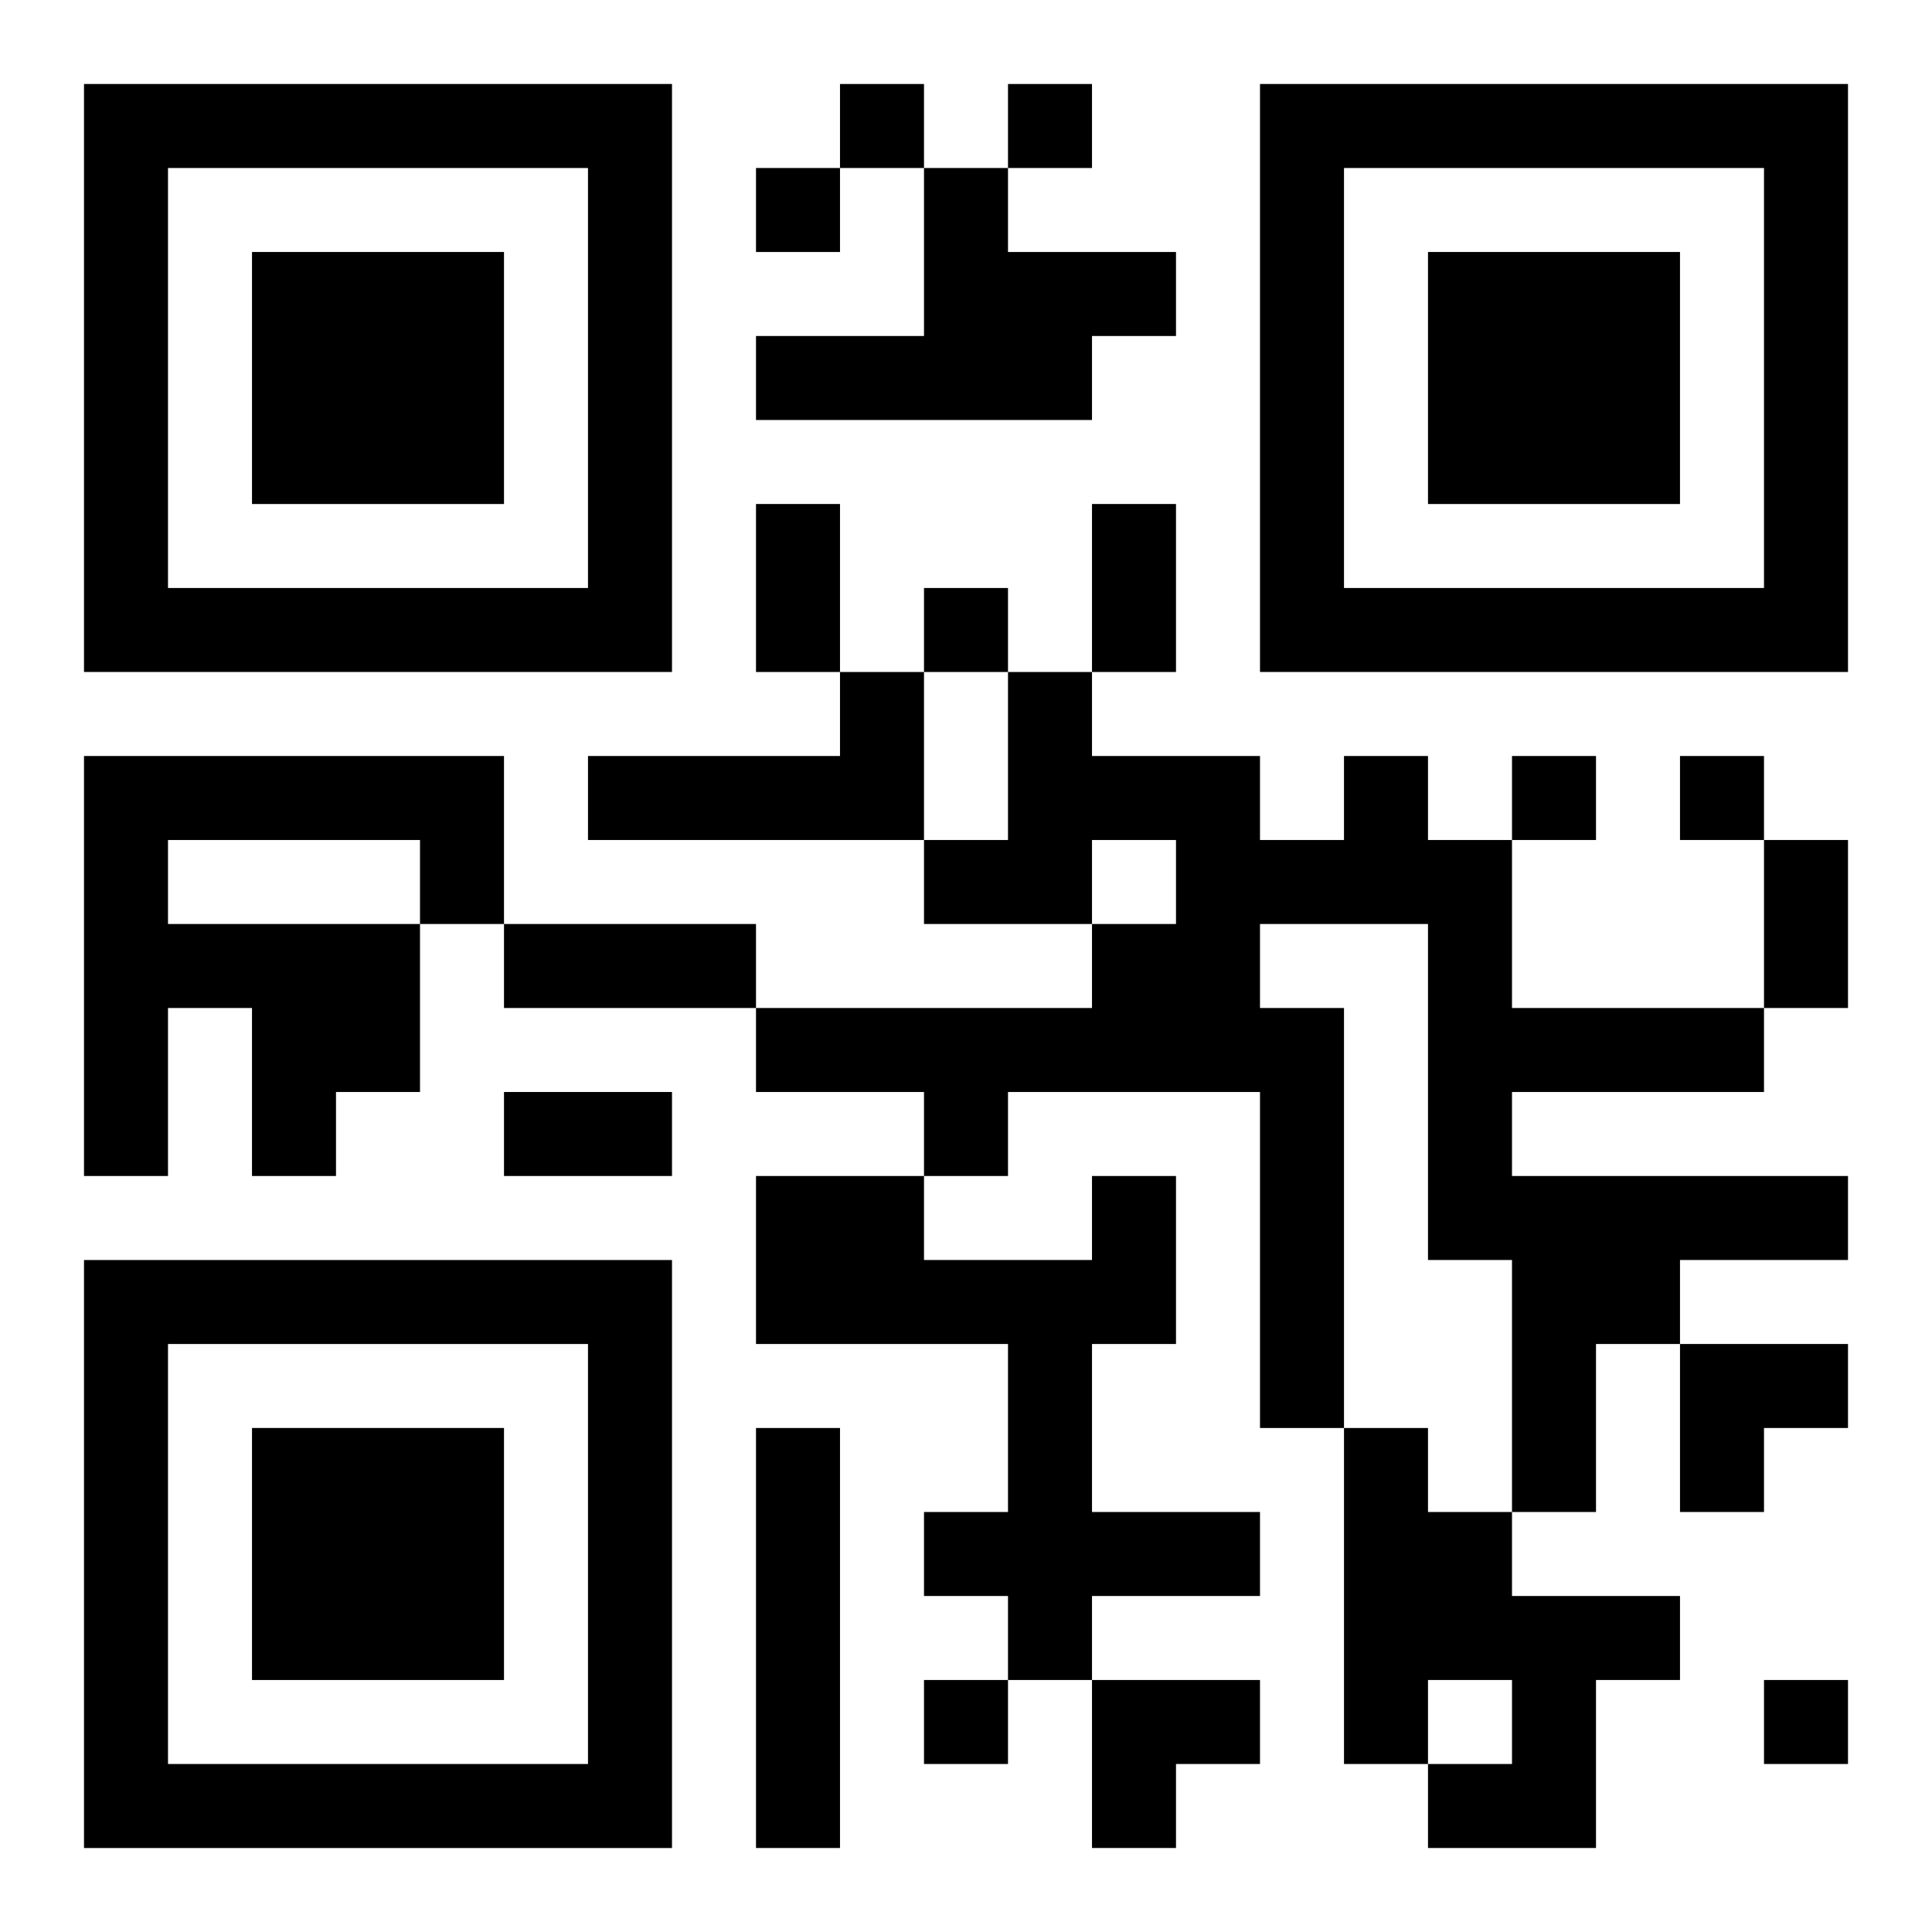
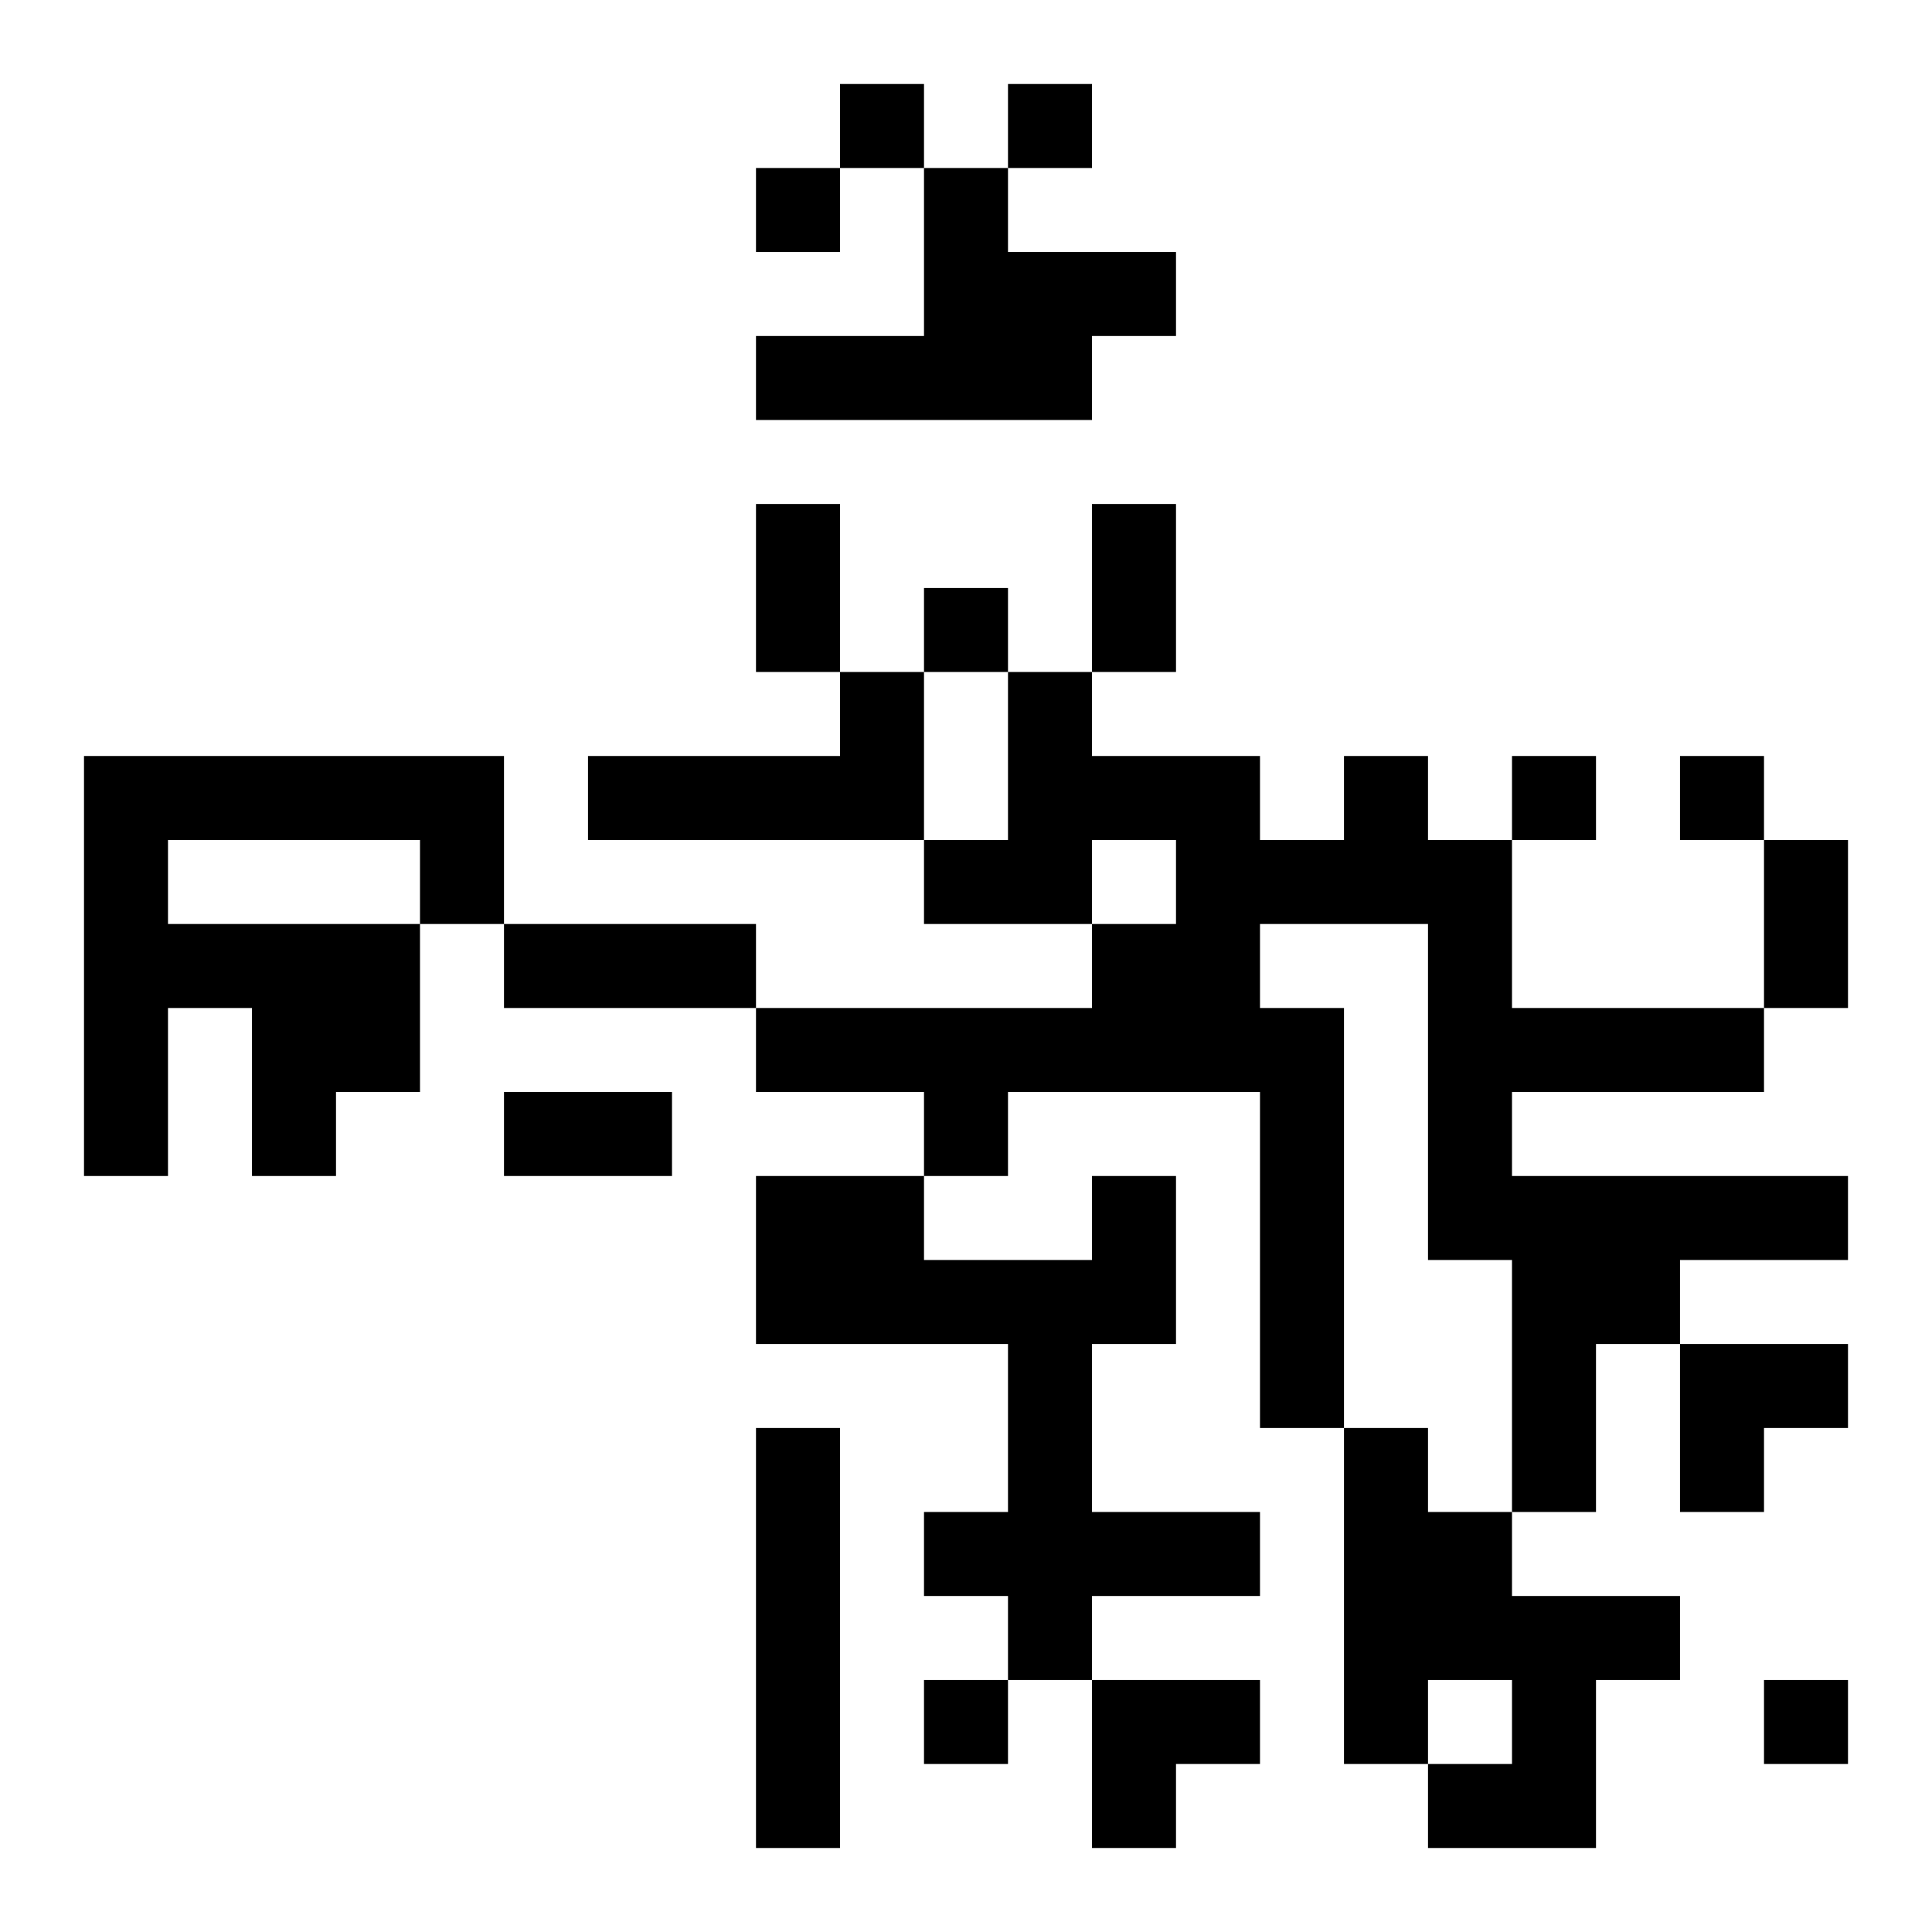
<svg xmlns="http://www.w3.org/2000/svg" xmlns:xlink="http://www.w3.org/1999/xlink" width="250" height="250" baseProfile="full" version="1.1" viewBox="-1 -1 23 23">
  <symbol id="a">
-     <path d="m0 7v7h7v-7h-7zm1 1h5v5h-5v-5zm1 1v3h3v-3h-3z" />
-   </symbol>
+     </symbol>
  <use y="-7" xlink:href="#a" />
  <use y="7" xlink:href="#a" />
  <use x="14" y="-7" xlink:href="#a" />
  <path d="m10 1h1v1h2v1h-1v1h-4v-1h2v-2m-1 6h1v2h-4v-1h3v-1m-9 1h5v2h-1v2h-1v1h-1v-2h-1v2h-1v-5m1 1v1h3v-1h-3m14-1h1v1h1v2h3v1h-3v1h4v1h-2v1h-1v2h-1v-3h-1v-4h-2v1h1v5h-1v-4h-3v1h-1v-1h-2v-1h4v-1h1v-1h-1v1h-2v-1h1v-2h1v1h2v1h1v-1m-3 5h1v2h-1v2h2v1h-2v1h-1v-1h-1v-1h1v-2h-3v-2h2v1h2v-1m-4 3h1v5h-1v-5m7 0h1v1h1v1h2v1h-1v2h-2v-1h1v-1h-1v1h-1v-4m-6-16v1h1v-1h-1m2 0v1h1v-1h-1m-3 1v1h1v-1h-1m2 5v1h1v-1h-1m7 2v1h1v-1h-1m2 0v1h1v-1h-1m-9 11v1h1v-1h-1m10 0v1h1v-1h-1m-12-14h1v2h-1v-2m4 0h1v2h-1v-2m8 4h1v2h-1v-2m-15 1h3v1h-3v-1m0 2h2v1h-2v-1m14 3h2v1h-1v1h-1zm-7 4h2v1h-1v1h-1z" />
</svg>